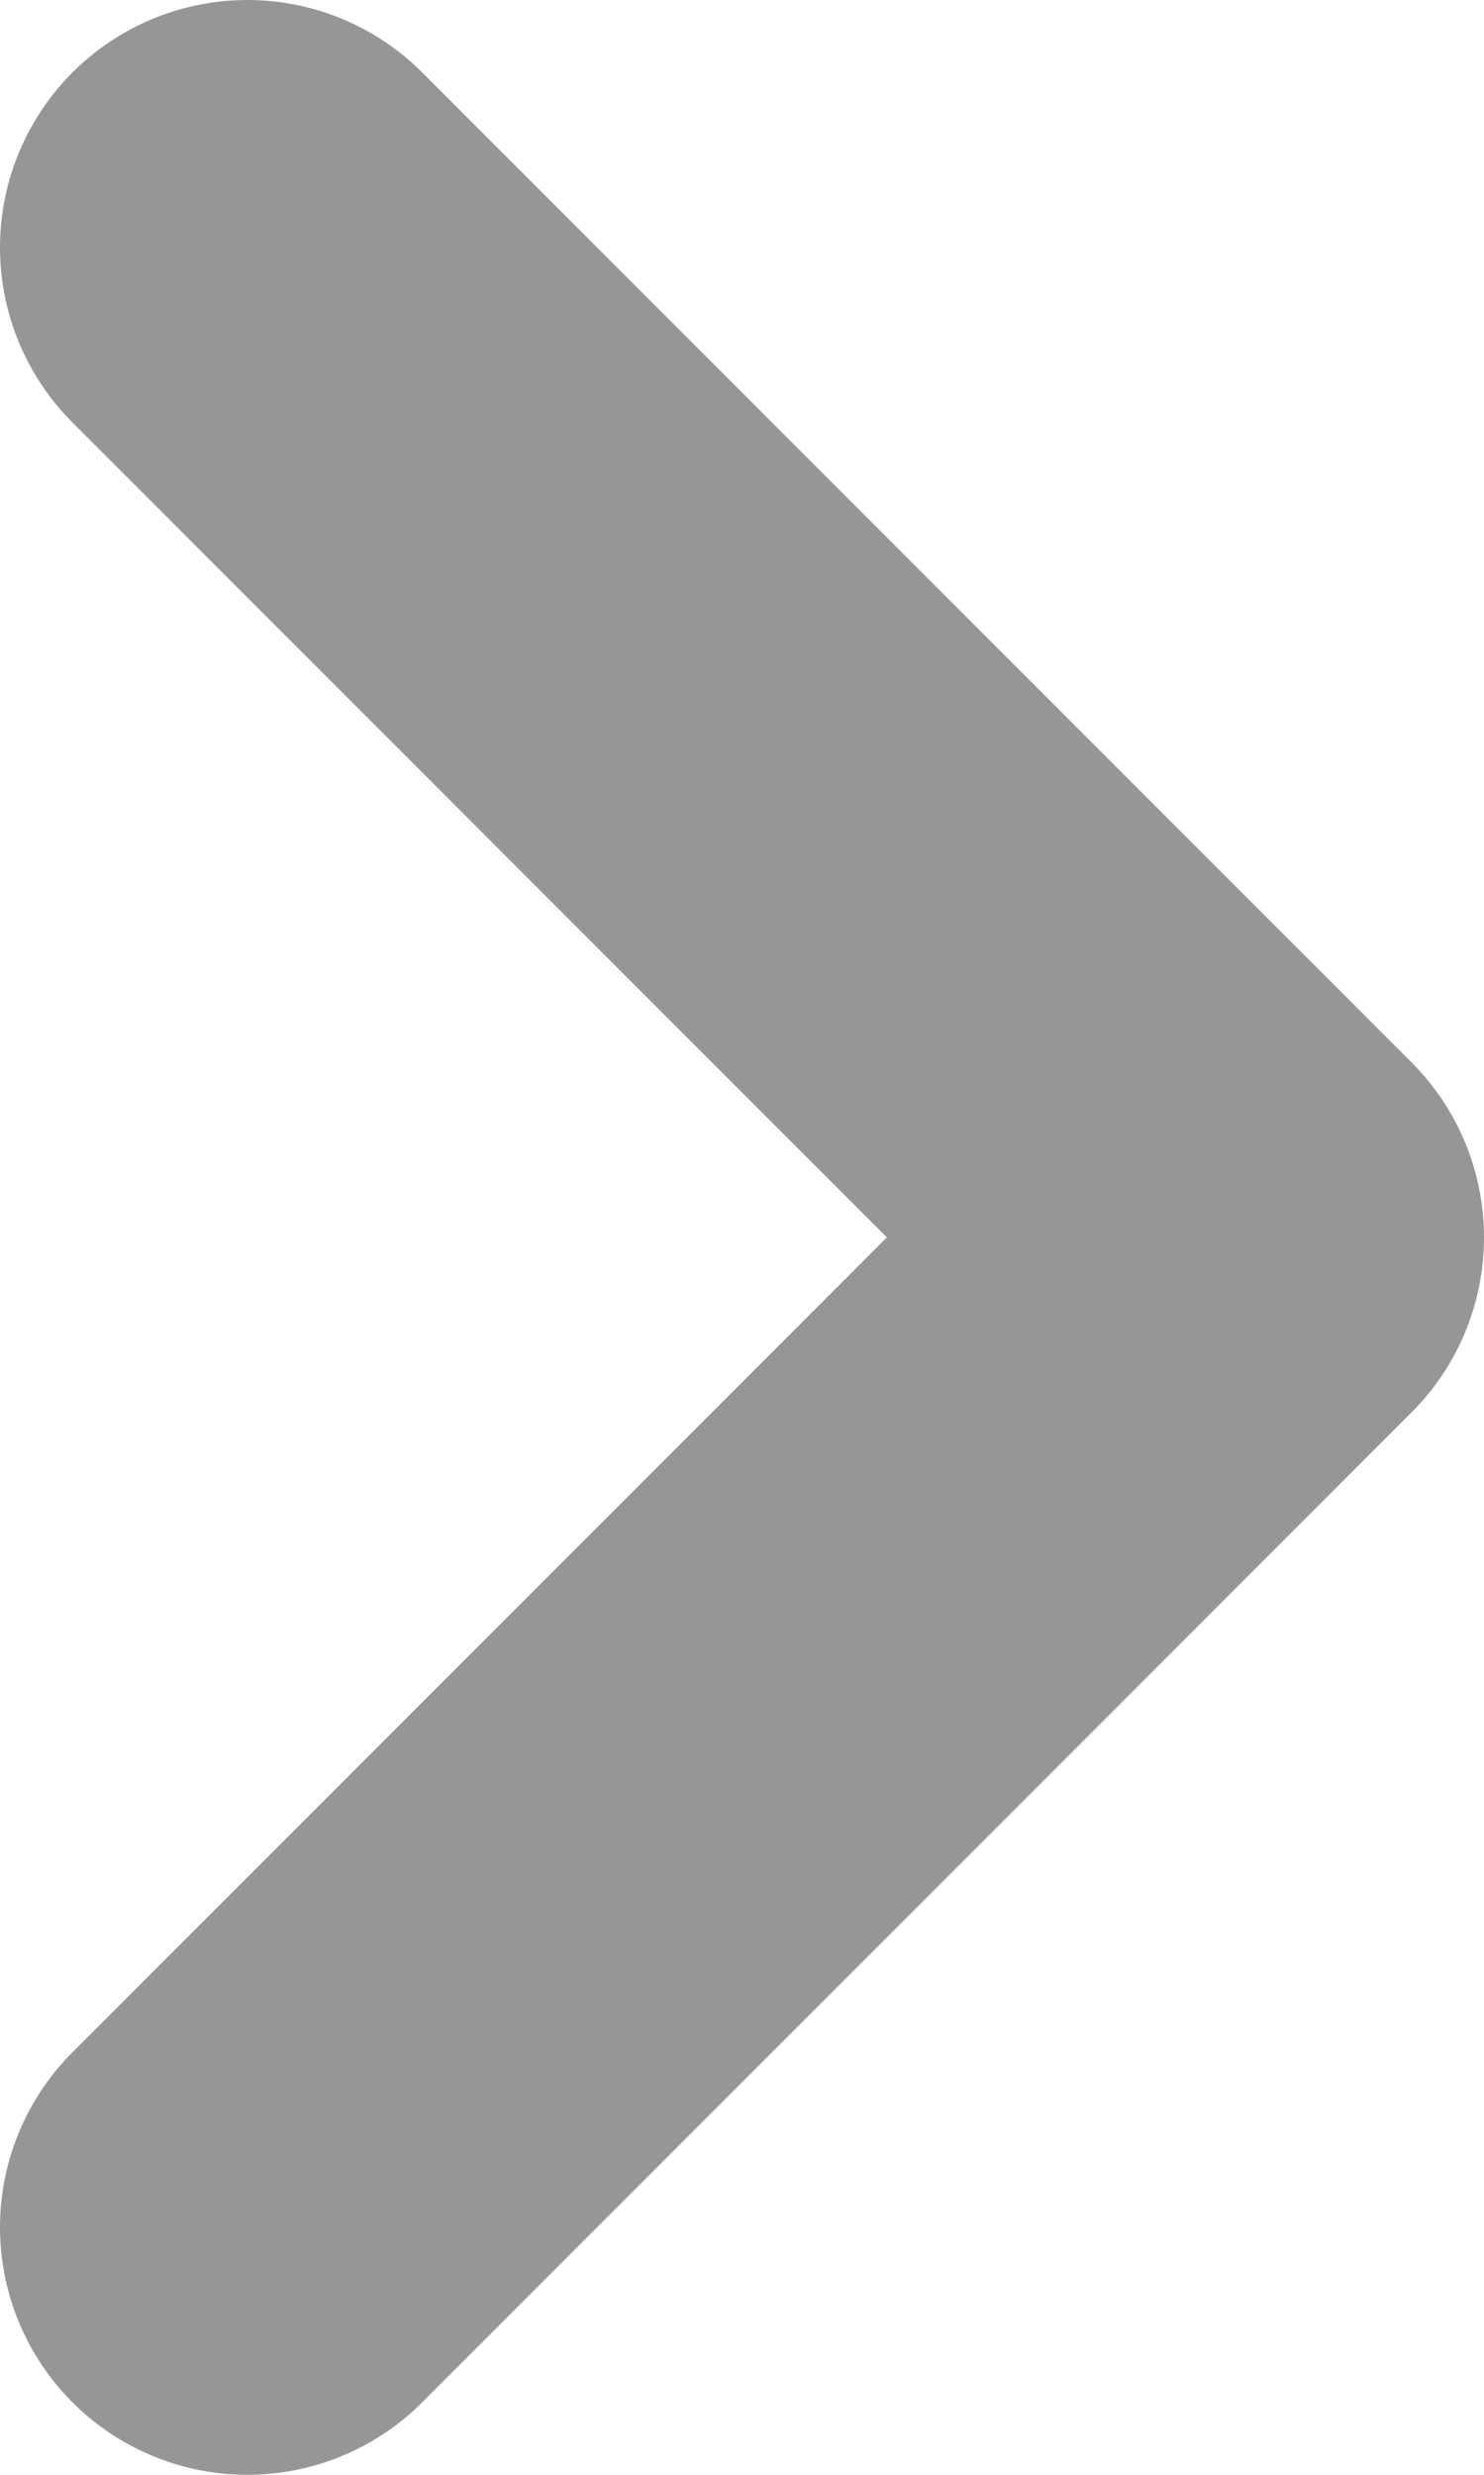
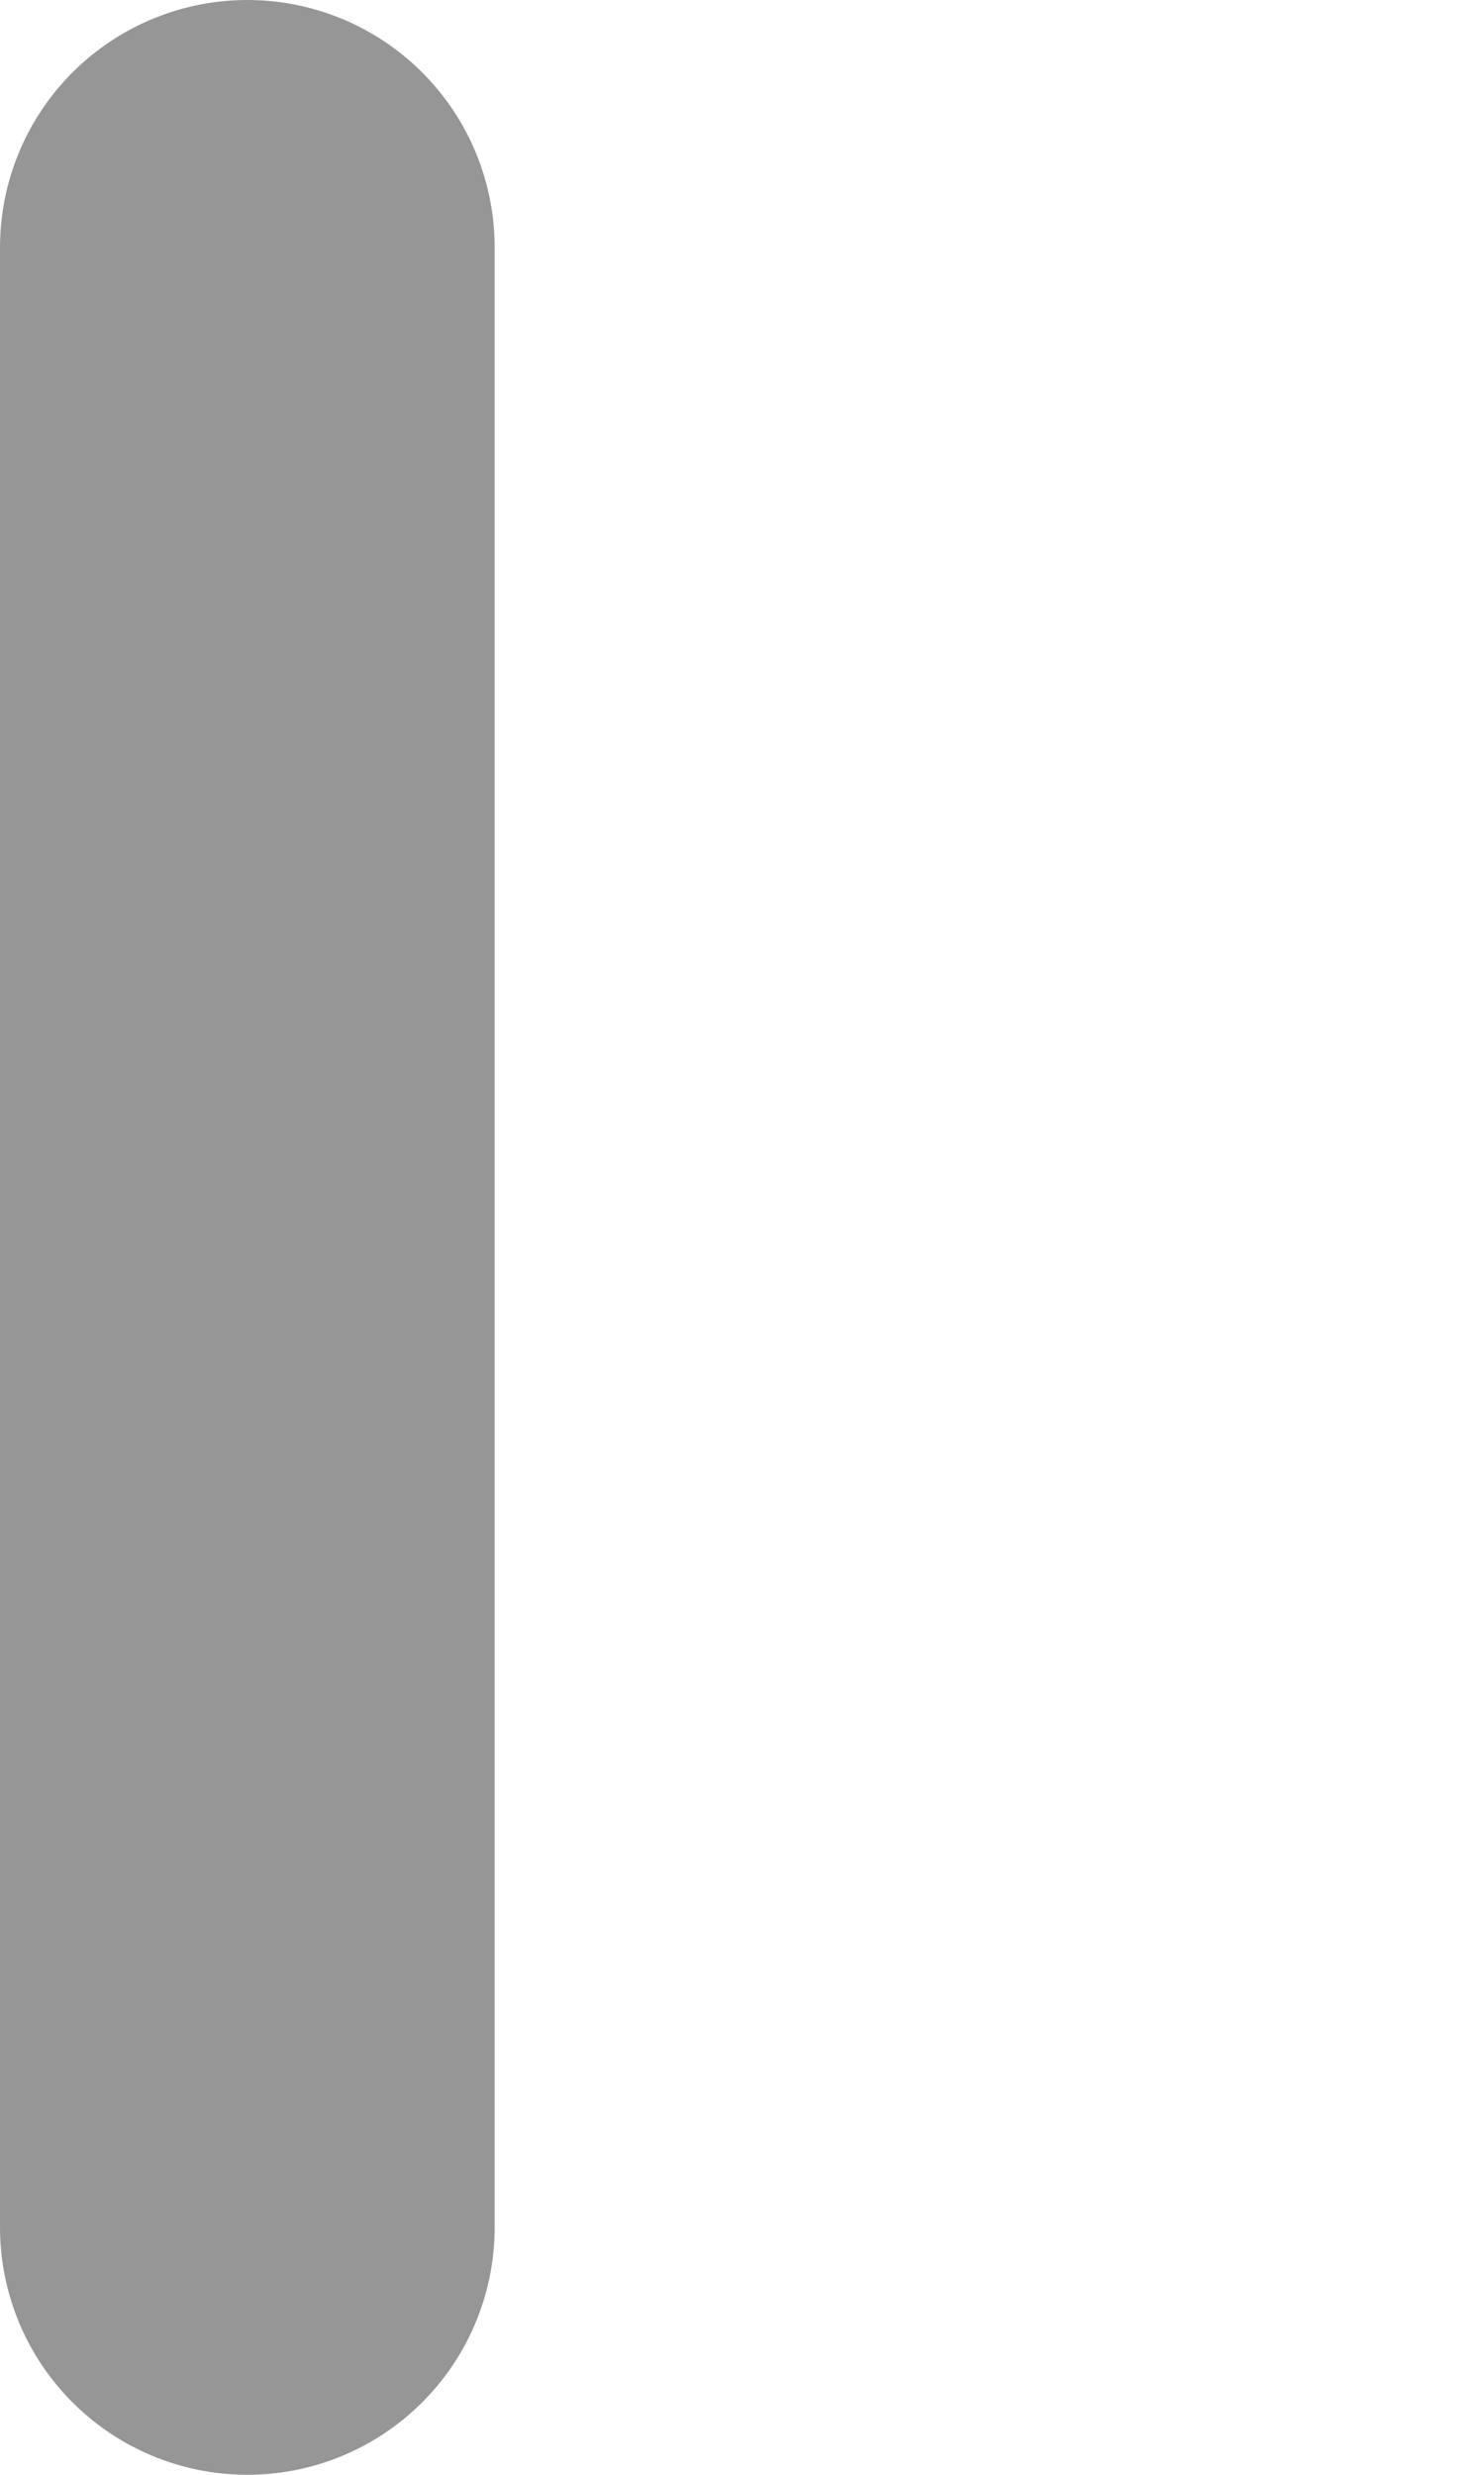
<svg xmlns="http://www.w3.org/2000/svg" width="6" height="10" viewBox="0 0 6 10" fill="none">
-   <path d="M1 1L5 5L1 9" stroke="#444444" stroke-opacity="0.56" stroke-width="2" stroke-linecap="round" stroke-linejoin="round" />
+   <path d="M1 1L1 9" stroke="#444444" stroke-opacity="0.56" stroke-width="2" stroke-linecap="round" stroke-linejoin="round" />
</svg>